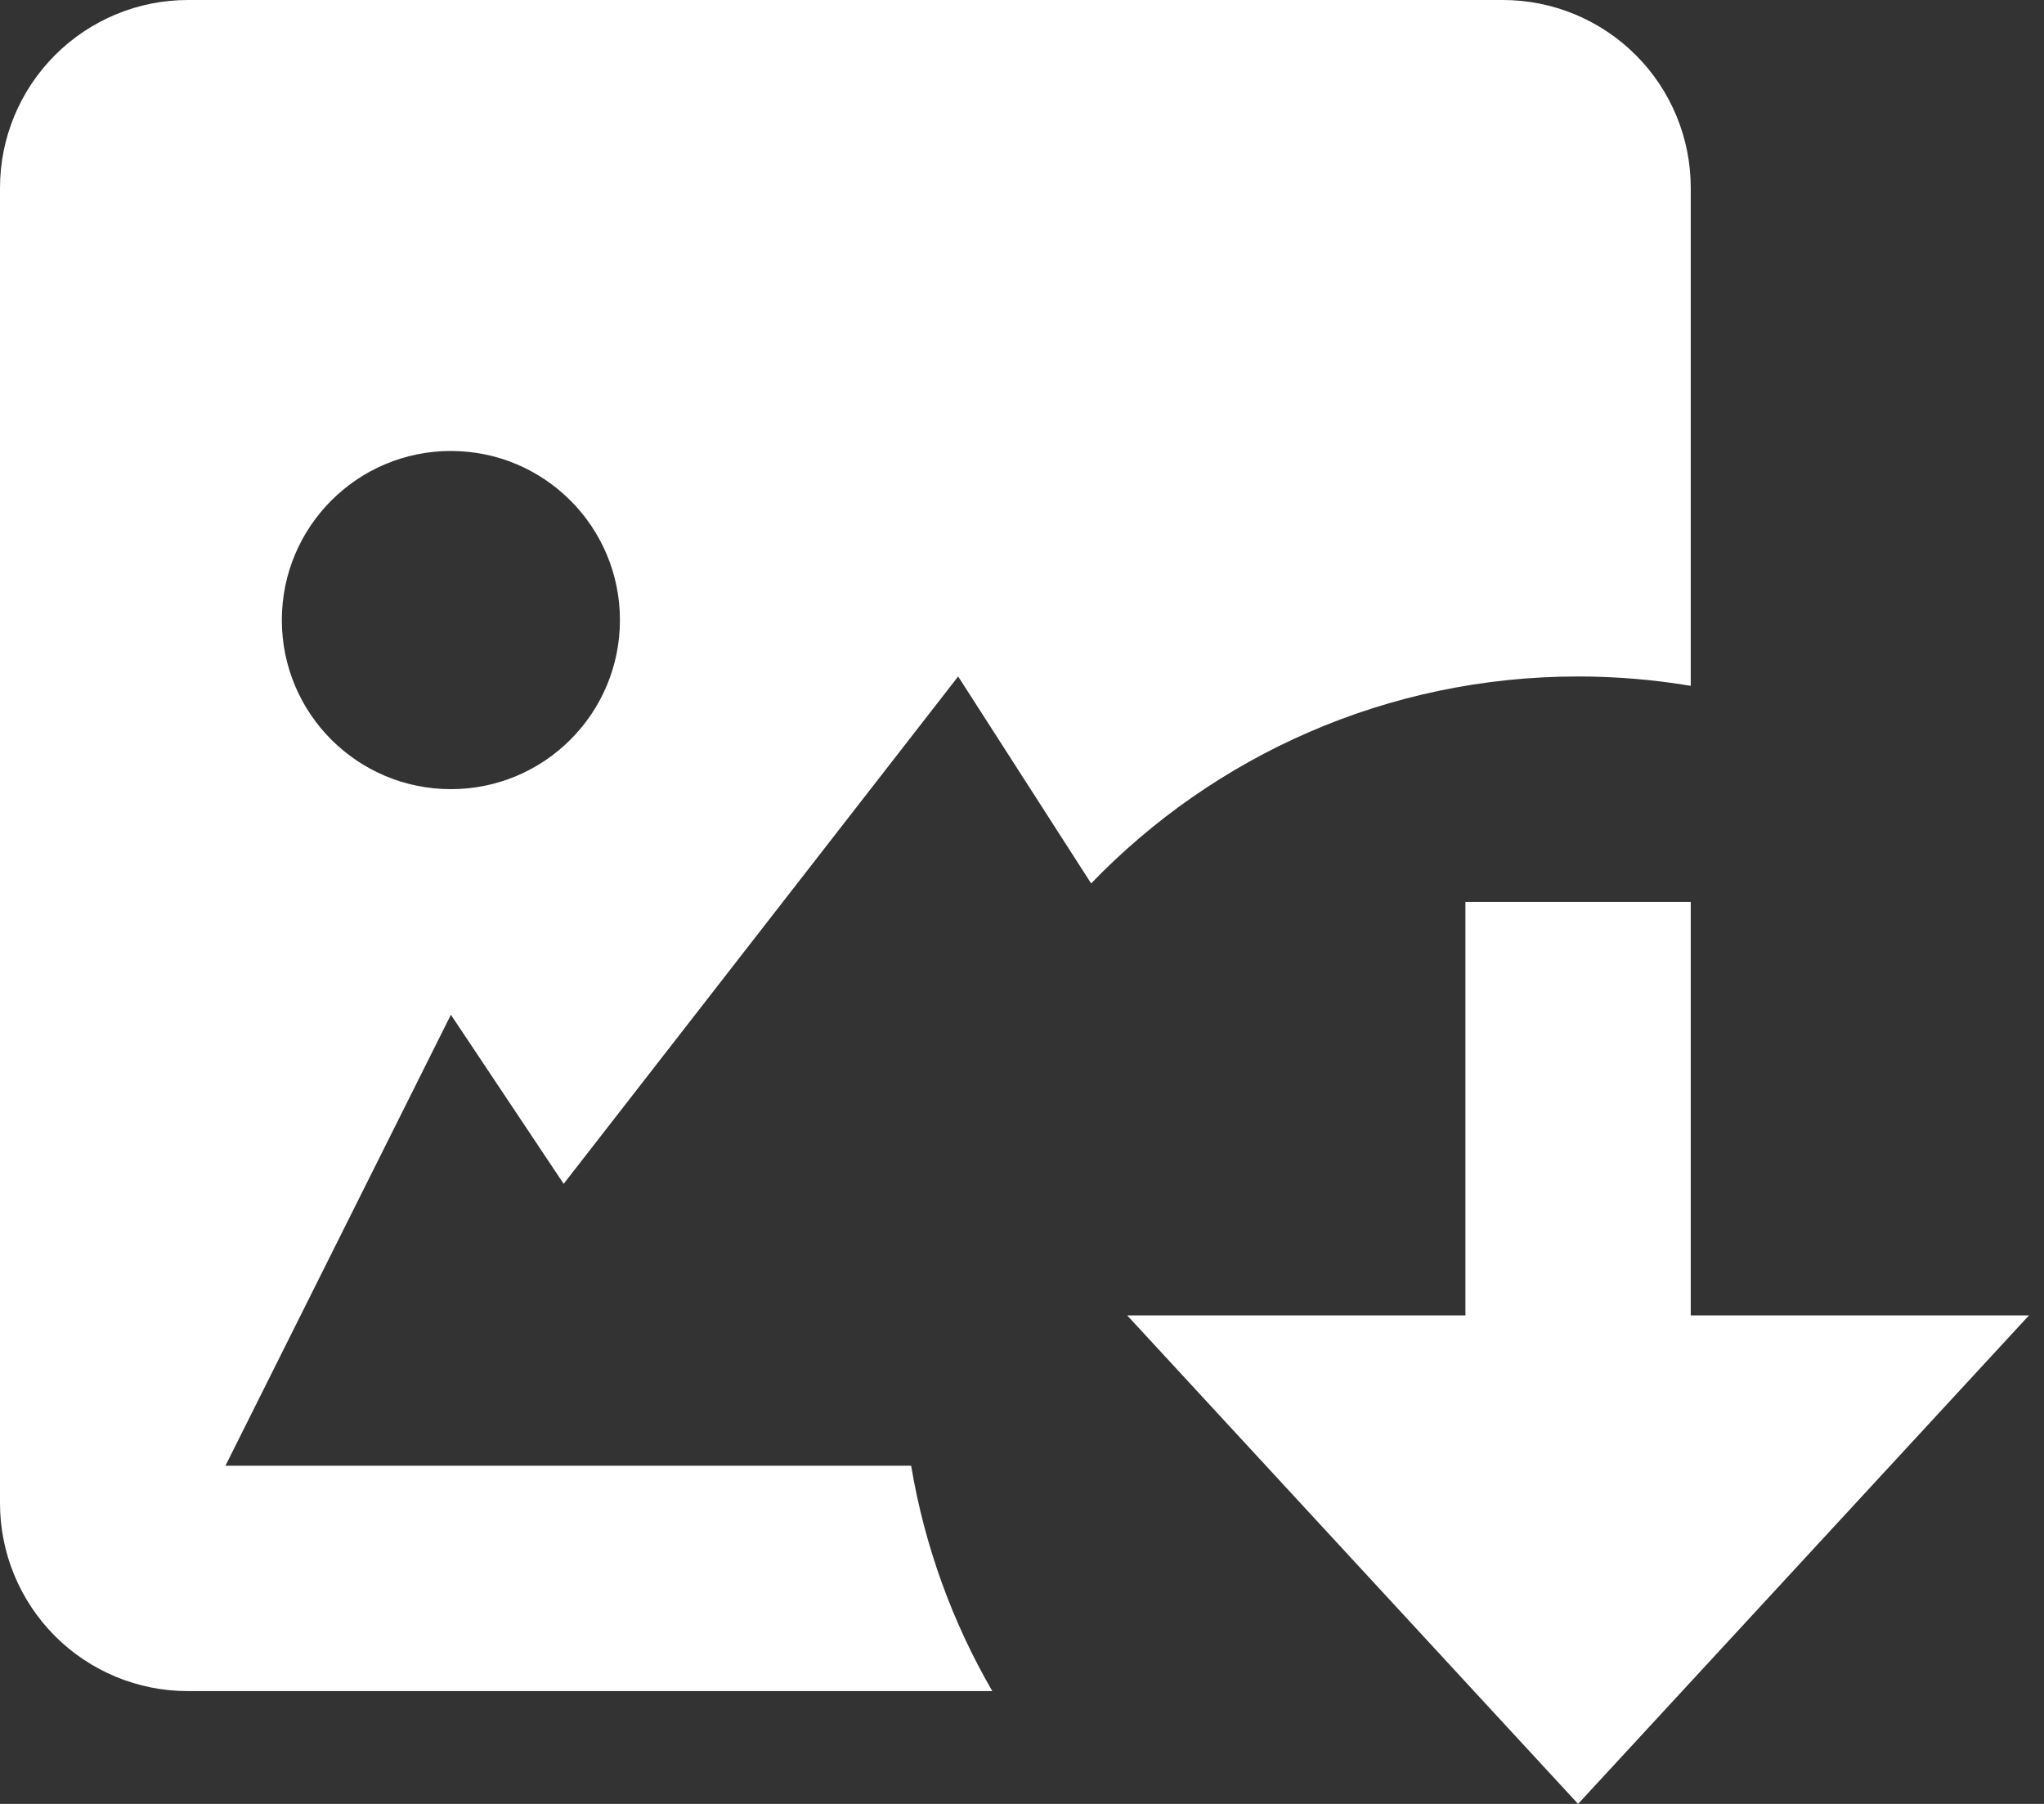
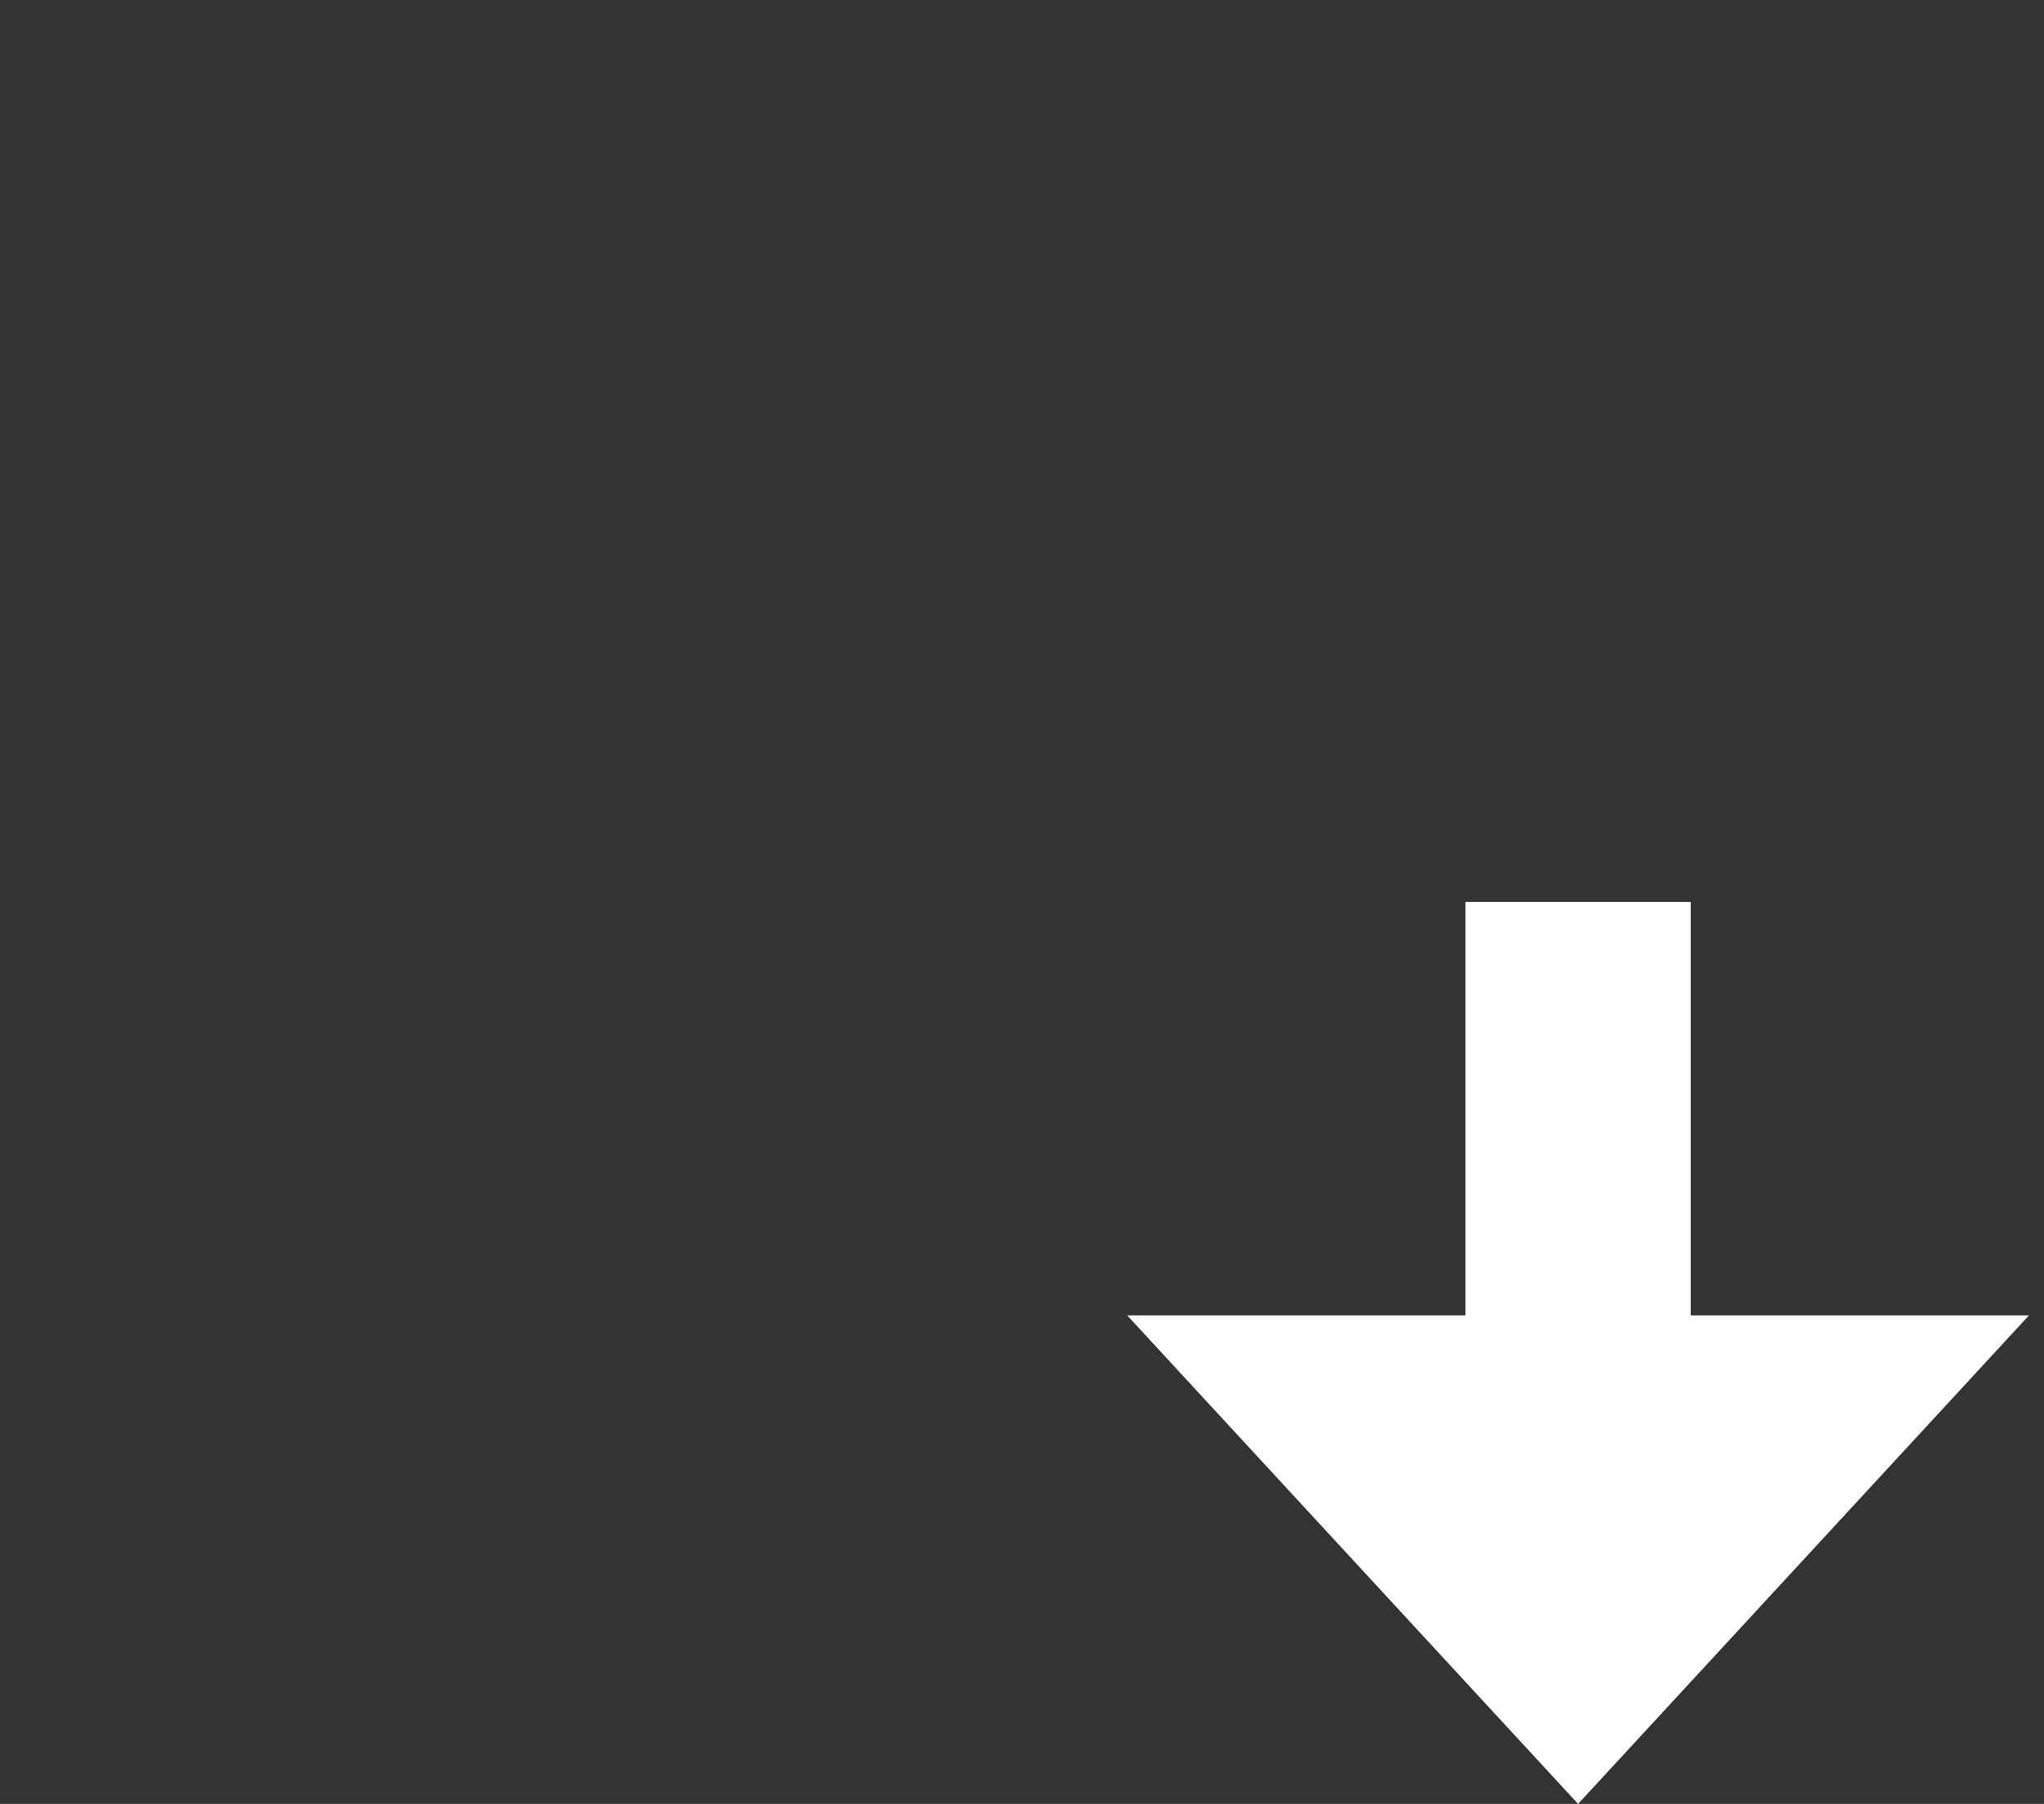
<svg xmlns="http://www.w3.org/2000/svg" width="17" height="15" viewBox="0 0 17 15" fill="none">
  <rect x="0" y="0" width="17" height="15" fill="#333333" stroke="none" />
-   <path fill-rule="evenodd" clip-rule="evenodd" d="M14.062 5.703C13.758 5.652 13.444 5.625 13.125 5.625C11.535 5.625 10.098 6.285 9.075 7.346L7.969 5.625L4.688 9.844L3.75 8.438L1.875 12.188H7.578C7.691 12.861 7.923 13.493 8.253 14.062H1.562C1.148 14.062 0.751 13.898 0.458 13.605C0.165 13.312 0 12.914 0 12.5V1.562C0 1.148 0.165 0.751 0.458 0.458C0.751 0.165 1.148 0 1.562 0H12.5C12.914 0 13.312 0.165 13.605 0.458C13.898 0.751 14.062 1.148 14.062 1.562V5.703ZM5.156 5.156C5.156 5.933 4.527 6.562 3.75 6.562C2.973 6.562 2.344 5.933 2.344 5.156C2.344 4.38 2.973 3.75 3.75 3.75C4.527 3.75 5.156 4.38 5.156 5.156Z" fill="white" />
  <path d="M12.188 7.5H14.062V10.938H16.875L13.125 15L9.375 10.938H12.188V7.5Z" fill="white" />
</svg>